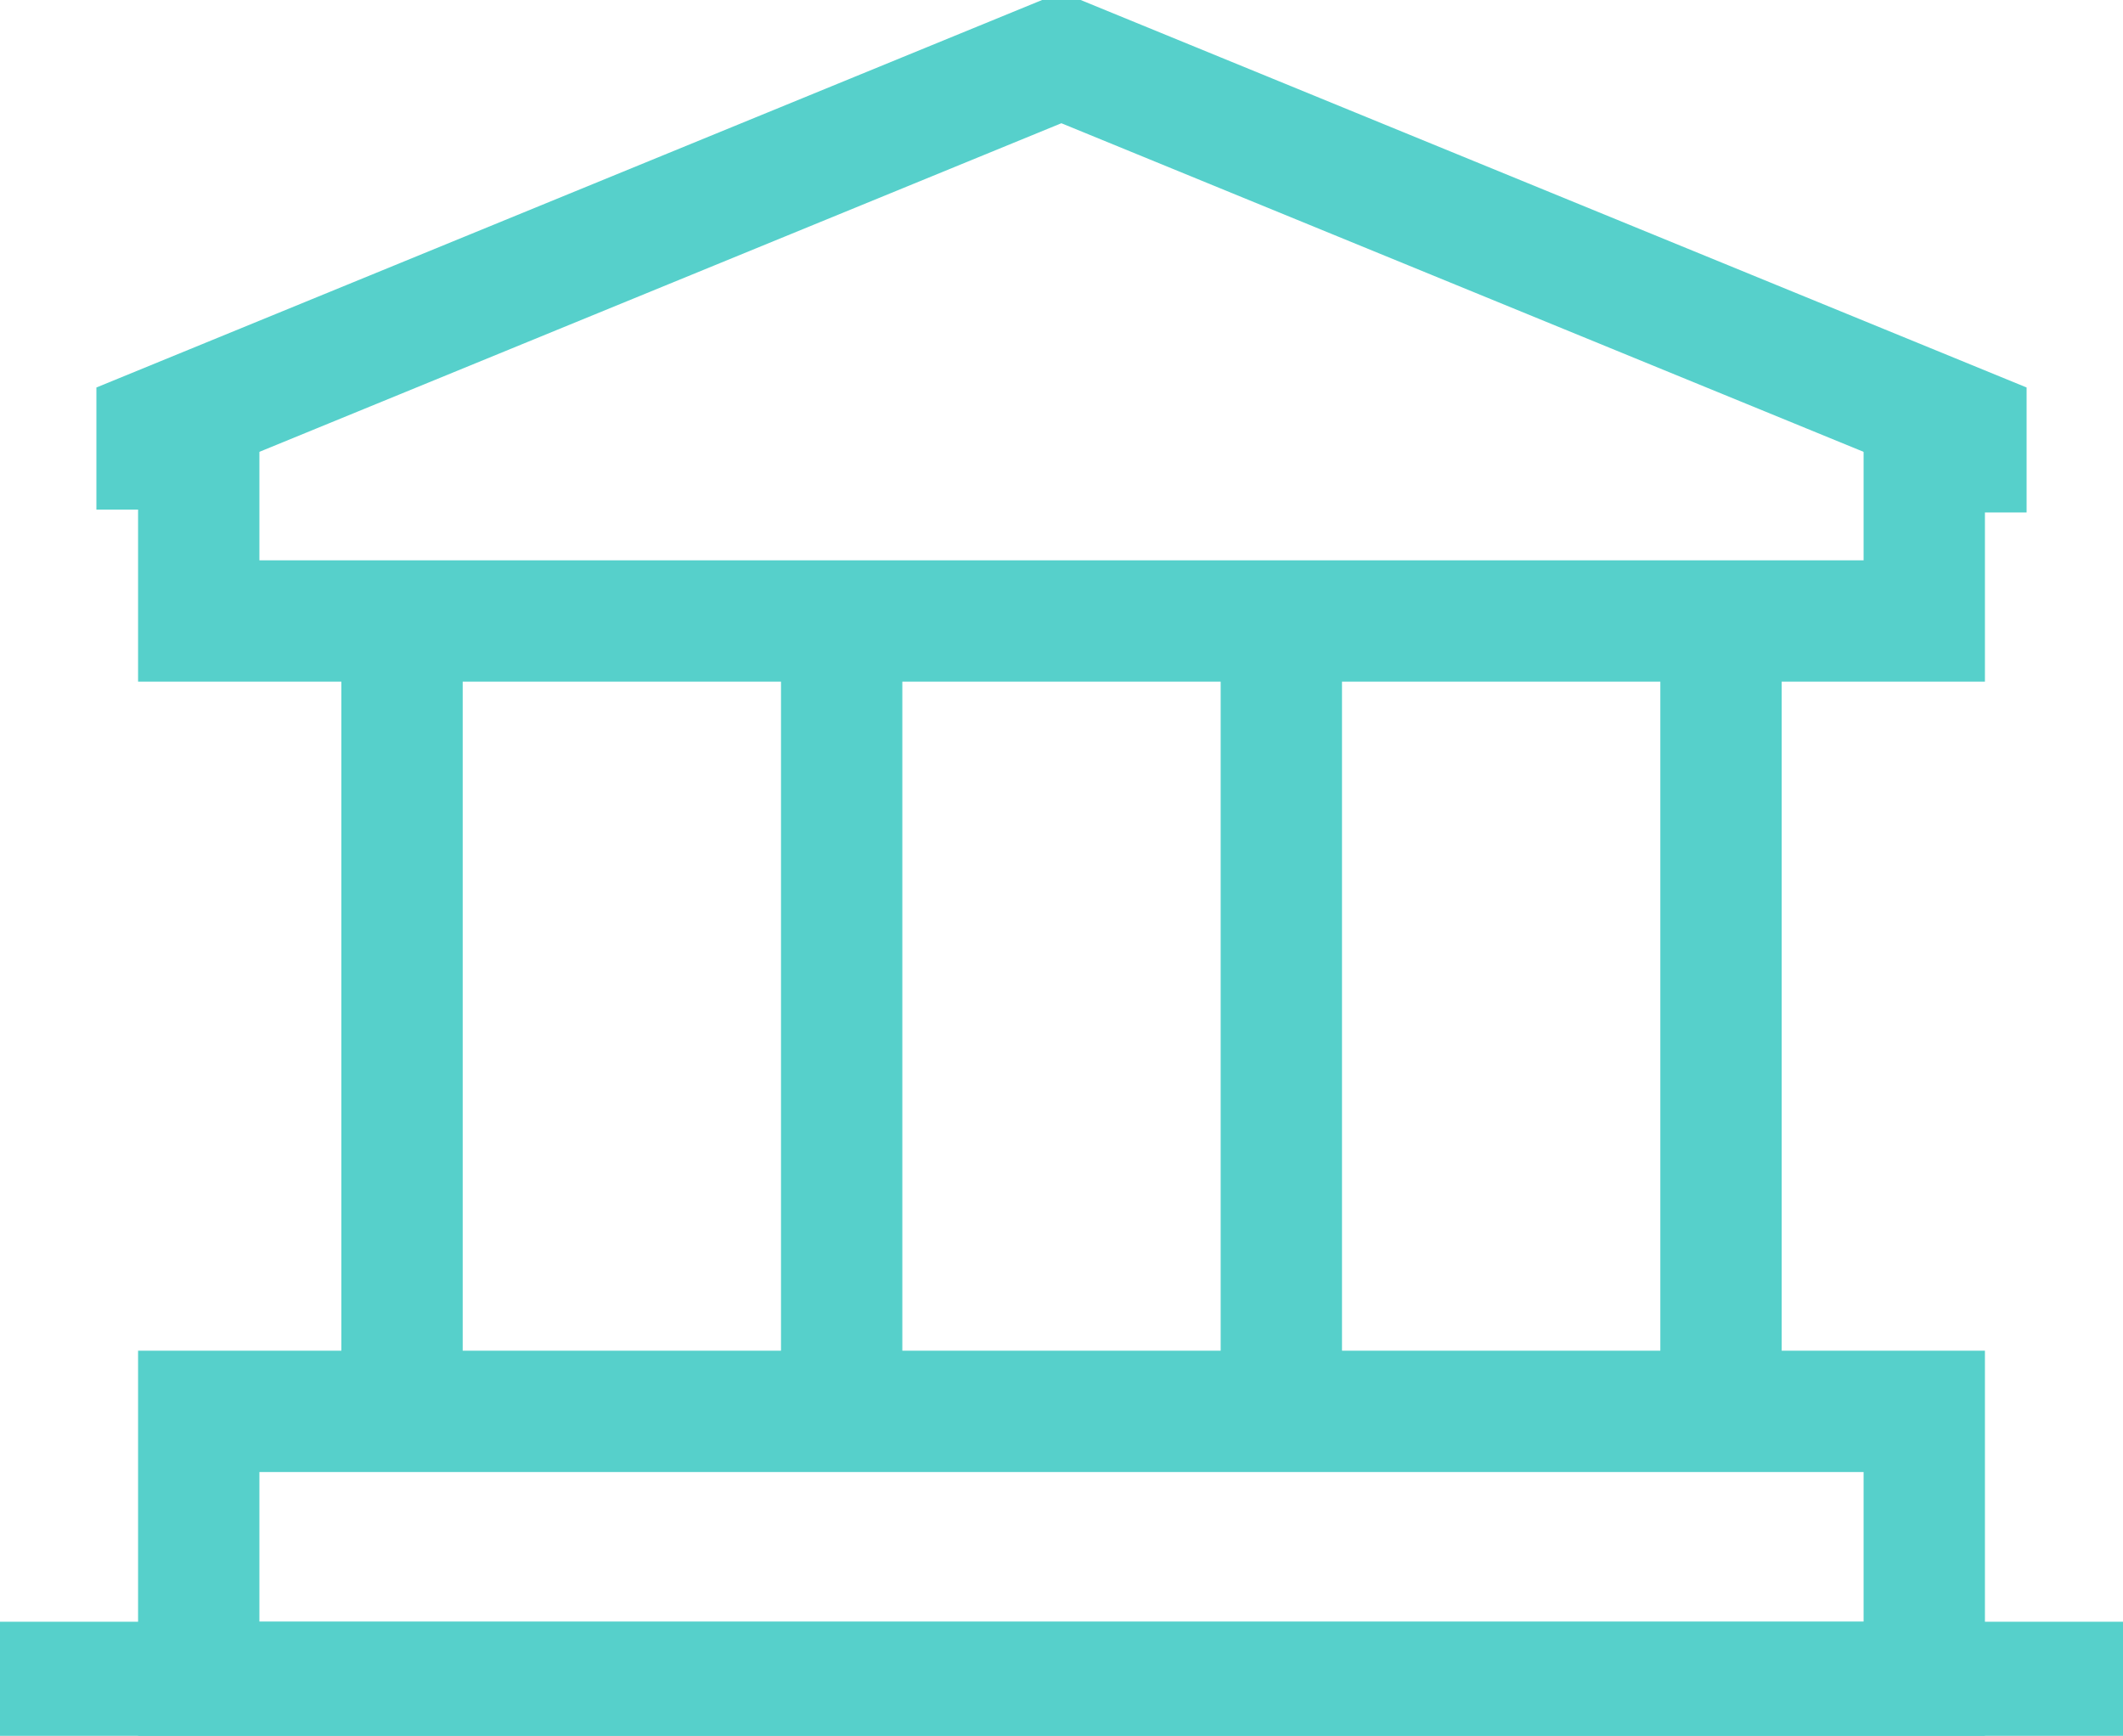
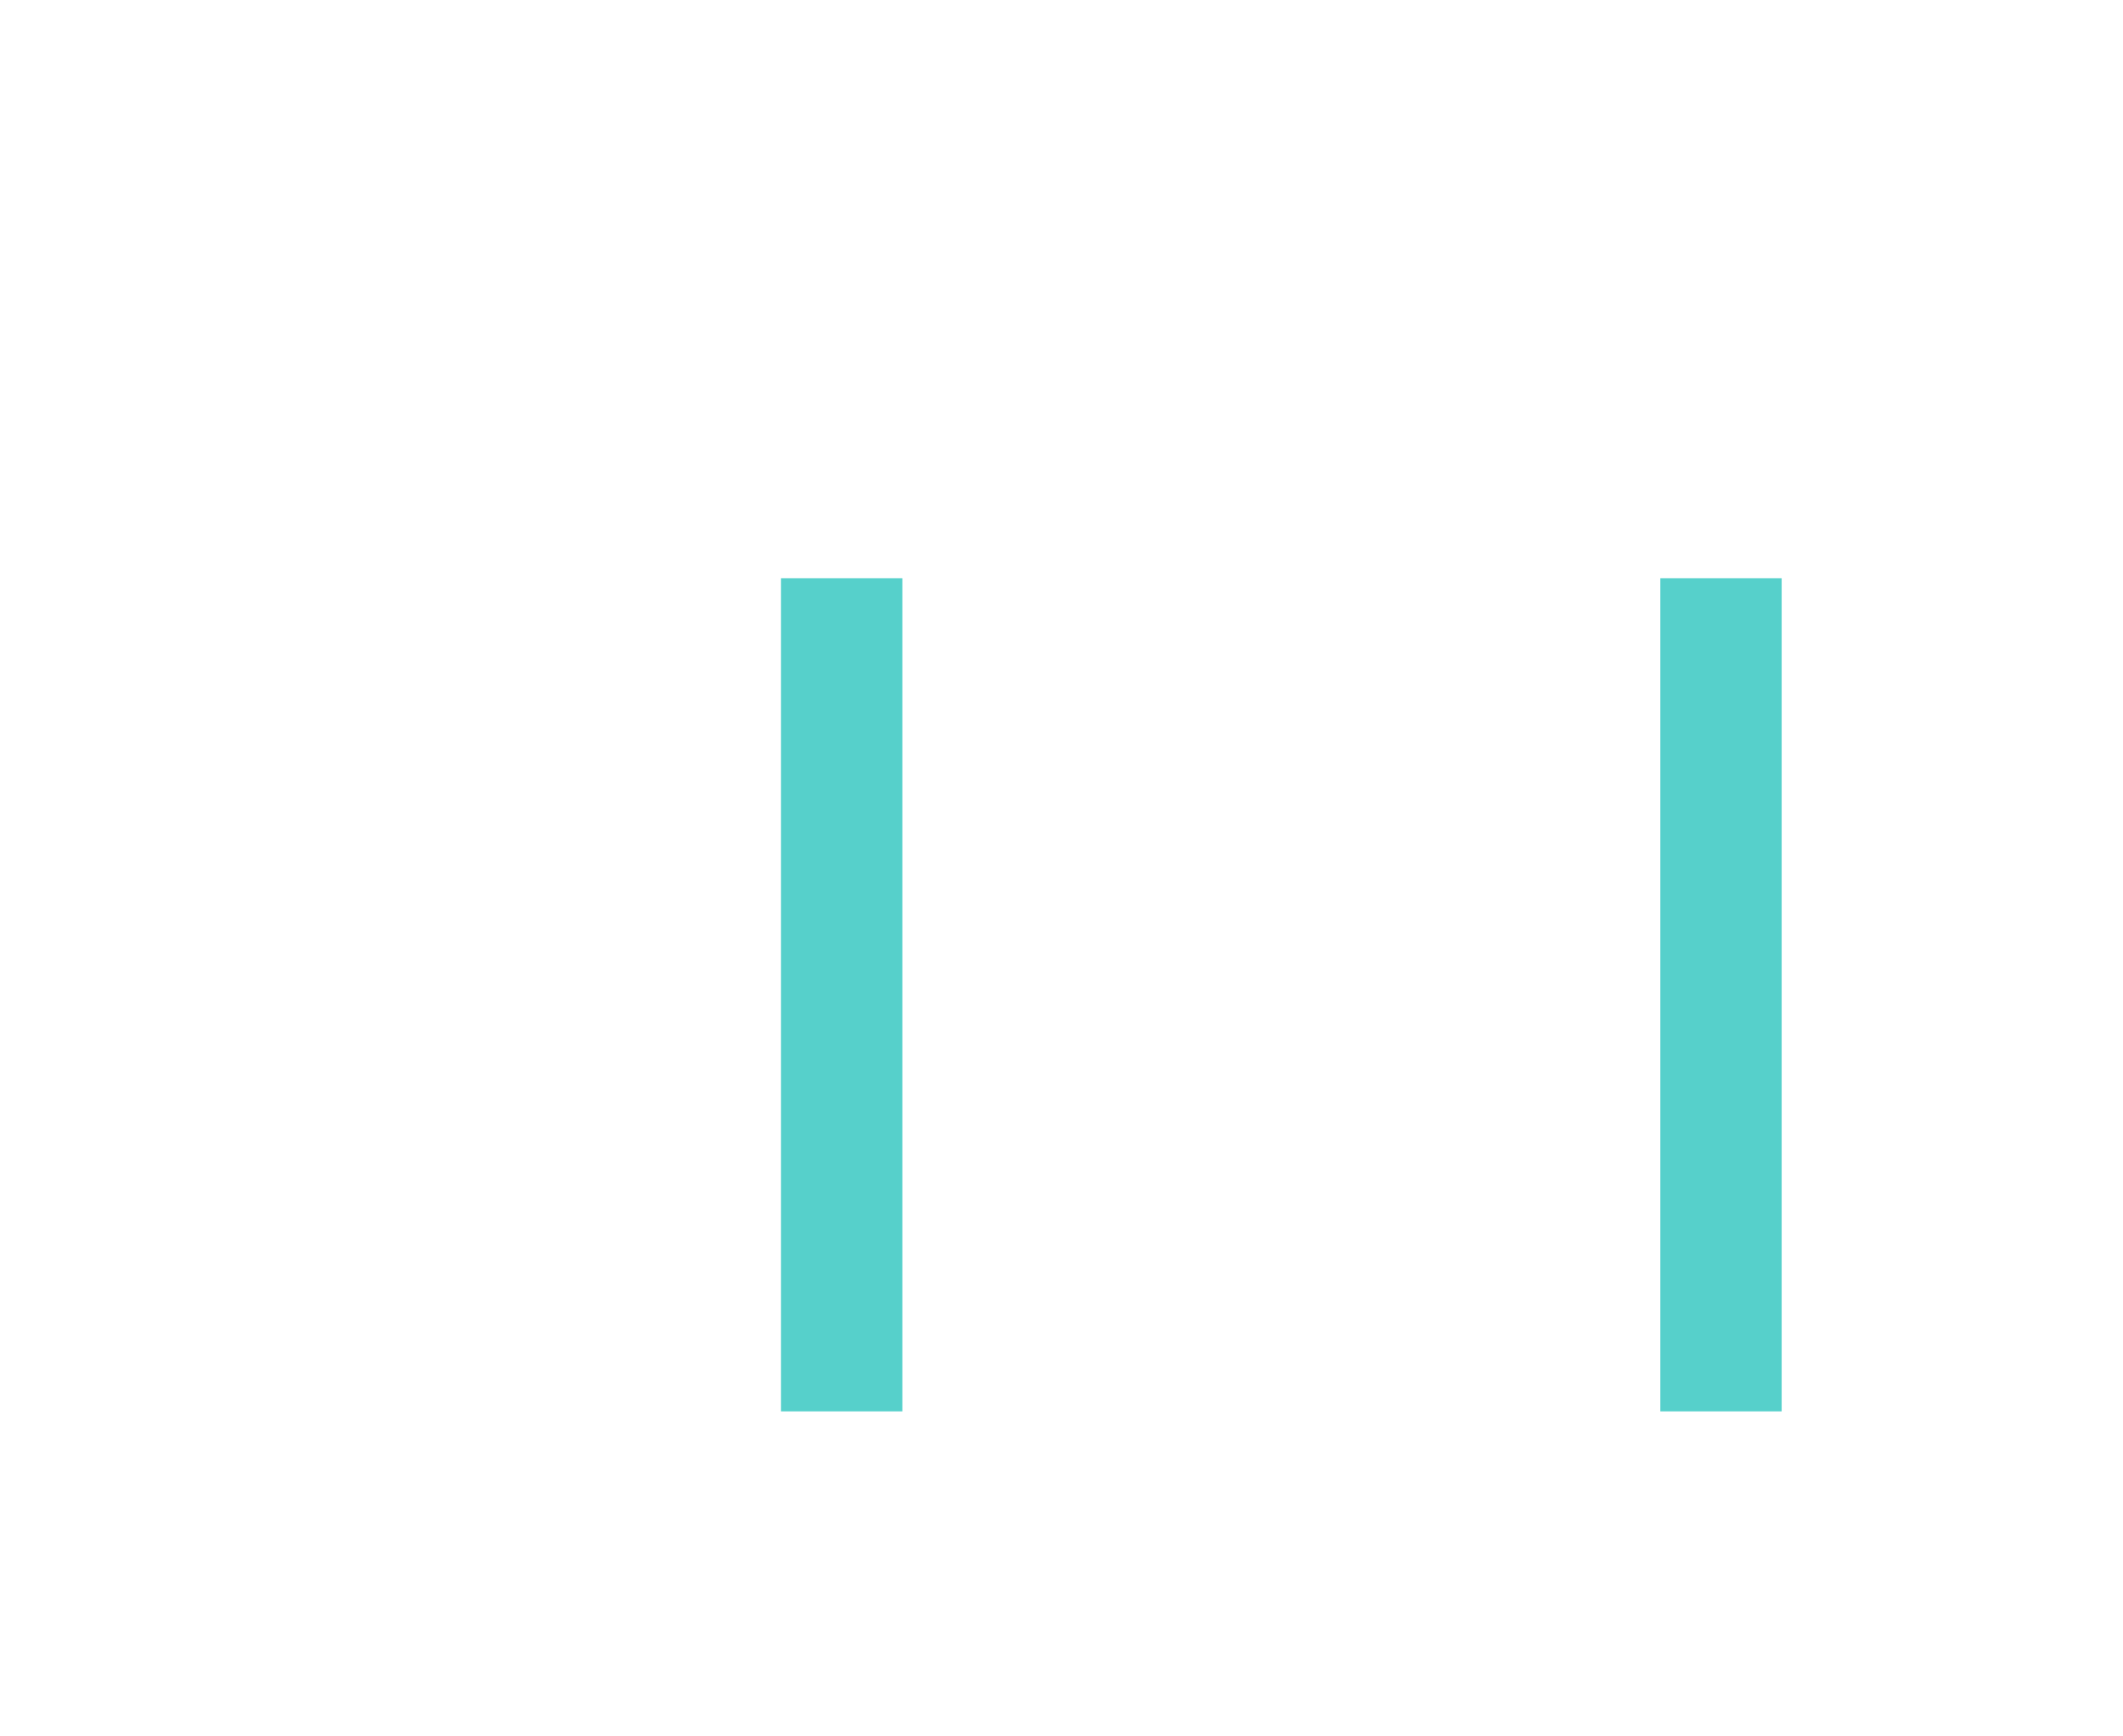
<svg xmlns="http://www.w3.org/2000/svg" width="69.991" height="57.219" viewBox="0 0 69.991 57.219">
  <defs>
    <clipPath id="clip-path">
-       <rect id="Rectangle_28" data-name="Rectangle 28" width="69.991" height="57.219" fill="none" />
-     </clipPath>
+       </clipPath>
  </defs>
  <g id="Group_30" data-name="Group 30" transform="translate(0 0)">
    <g id="Group_12" data-name="Group 12" transform="translate(0 0)">
      <g id="Group_11" data-name="Group 11" clip-path="url(#clip-path)">
        <rect id="Rectangle_27" data-name="Rectangle 27" width="56.887" height="8.935" transform="translate(6.552 46.524)" fill="none" stroke="#56D0CB" stroke-miterlimit="10" stroke-width="4" />
        <path id="Path_21" data-name="Path 21" d="M64.336,15.139v7.154H7.449V15.139" transform="translate(-0.897 -1.823)" fill="none" stroke="#56D0CB" stroke-miterlimit="10" stroke-width="4" />
        <line id="Line_5" data-name="Line 5" x2="69.991" transform="translate(0 55.459)" fill="none" stroke="#56D0CB" stroke-miterlimit="10" stroke-width="4" />
      </g>
    </g>
-     <line id="Line_6" data-name="Line 6" y2="27.462" transform="translate(13.254 19.062)" fill="none" stroke="#56D0CB" stroke-miterlimit="10" stroke-width="4" />
    <line id="Line_7" data-name="Line 7" y2="27.462" transform="translate(27.748 19.062)" fill="none" stroke="#56D0CB" stroke-miterlimit="10" stroke-width="4" />
-     <line id="Line_8" data-name="Line 8" y2="27.462" transform="translate(42.243 19.062)" fill="none" stroke="#56D0CB" stroke-miterlimit="10" stroke-width="4" />
    <line id="Line_9" data-name="Line 9" y2="27.462" transform="translate(56.738 19.062)" fill="none" stroke="#56D0CB" stroke-miterlimit="10" stroke-width="4" />
    <g id="Group_14" data-name="Group 14" transform="translate(0 0)">
      <g id="Group_13" data-name="Group 13" clip-path="url(#clip-path)">
-         <path id="Path_22" data-name="Path 22" d="M5.887,17.059V14.376L35.7,2.162,65.522,14.376v2.778" transform="translate(-0.709 -0.261)" fill="none" stroke="#56D0CB" stroke-miterlimit="10" stroke-width="4" />
-       </g>
+         </g>
    </g>
  </g>
</svg>